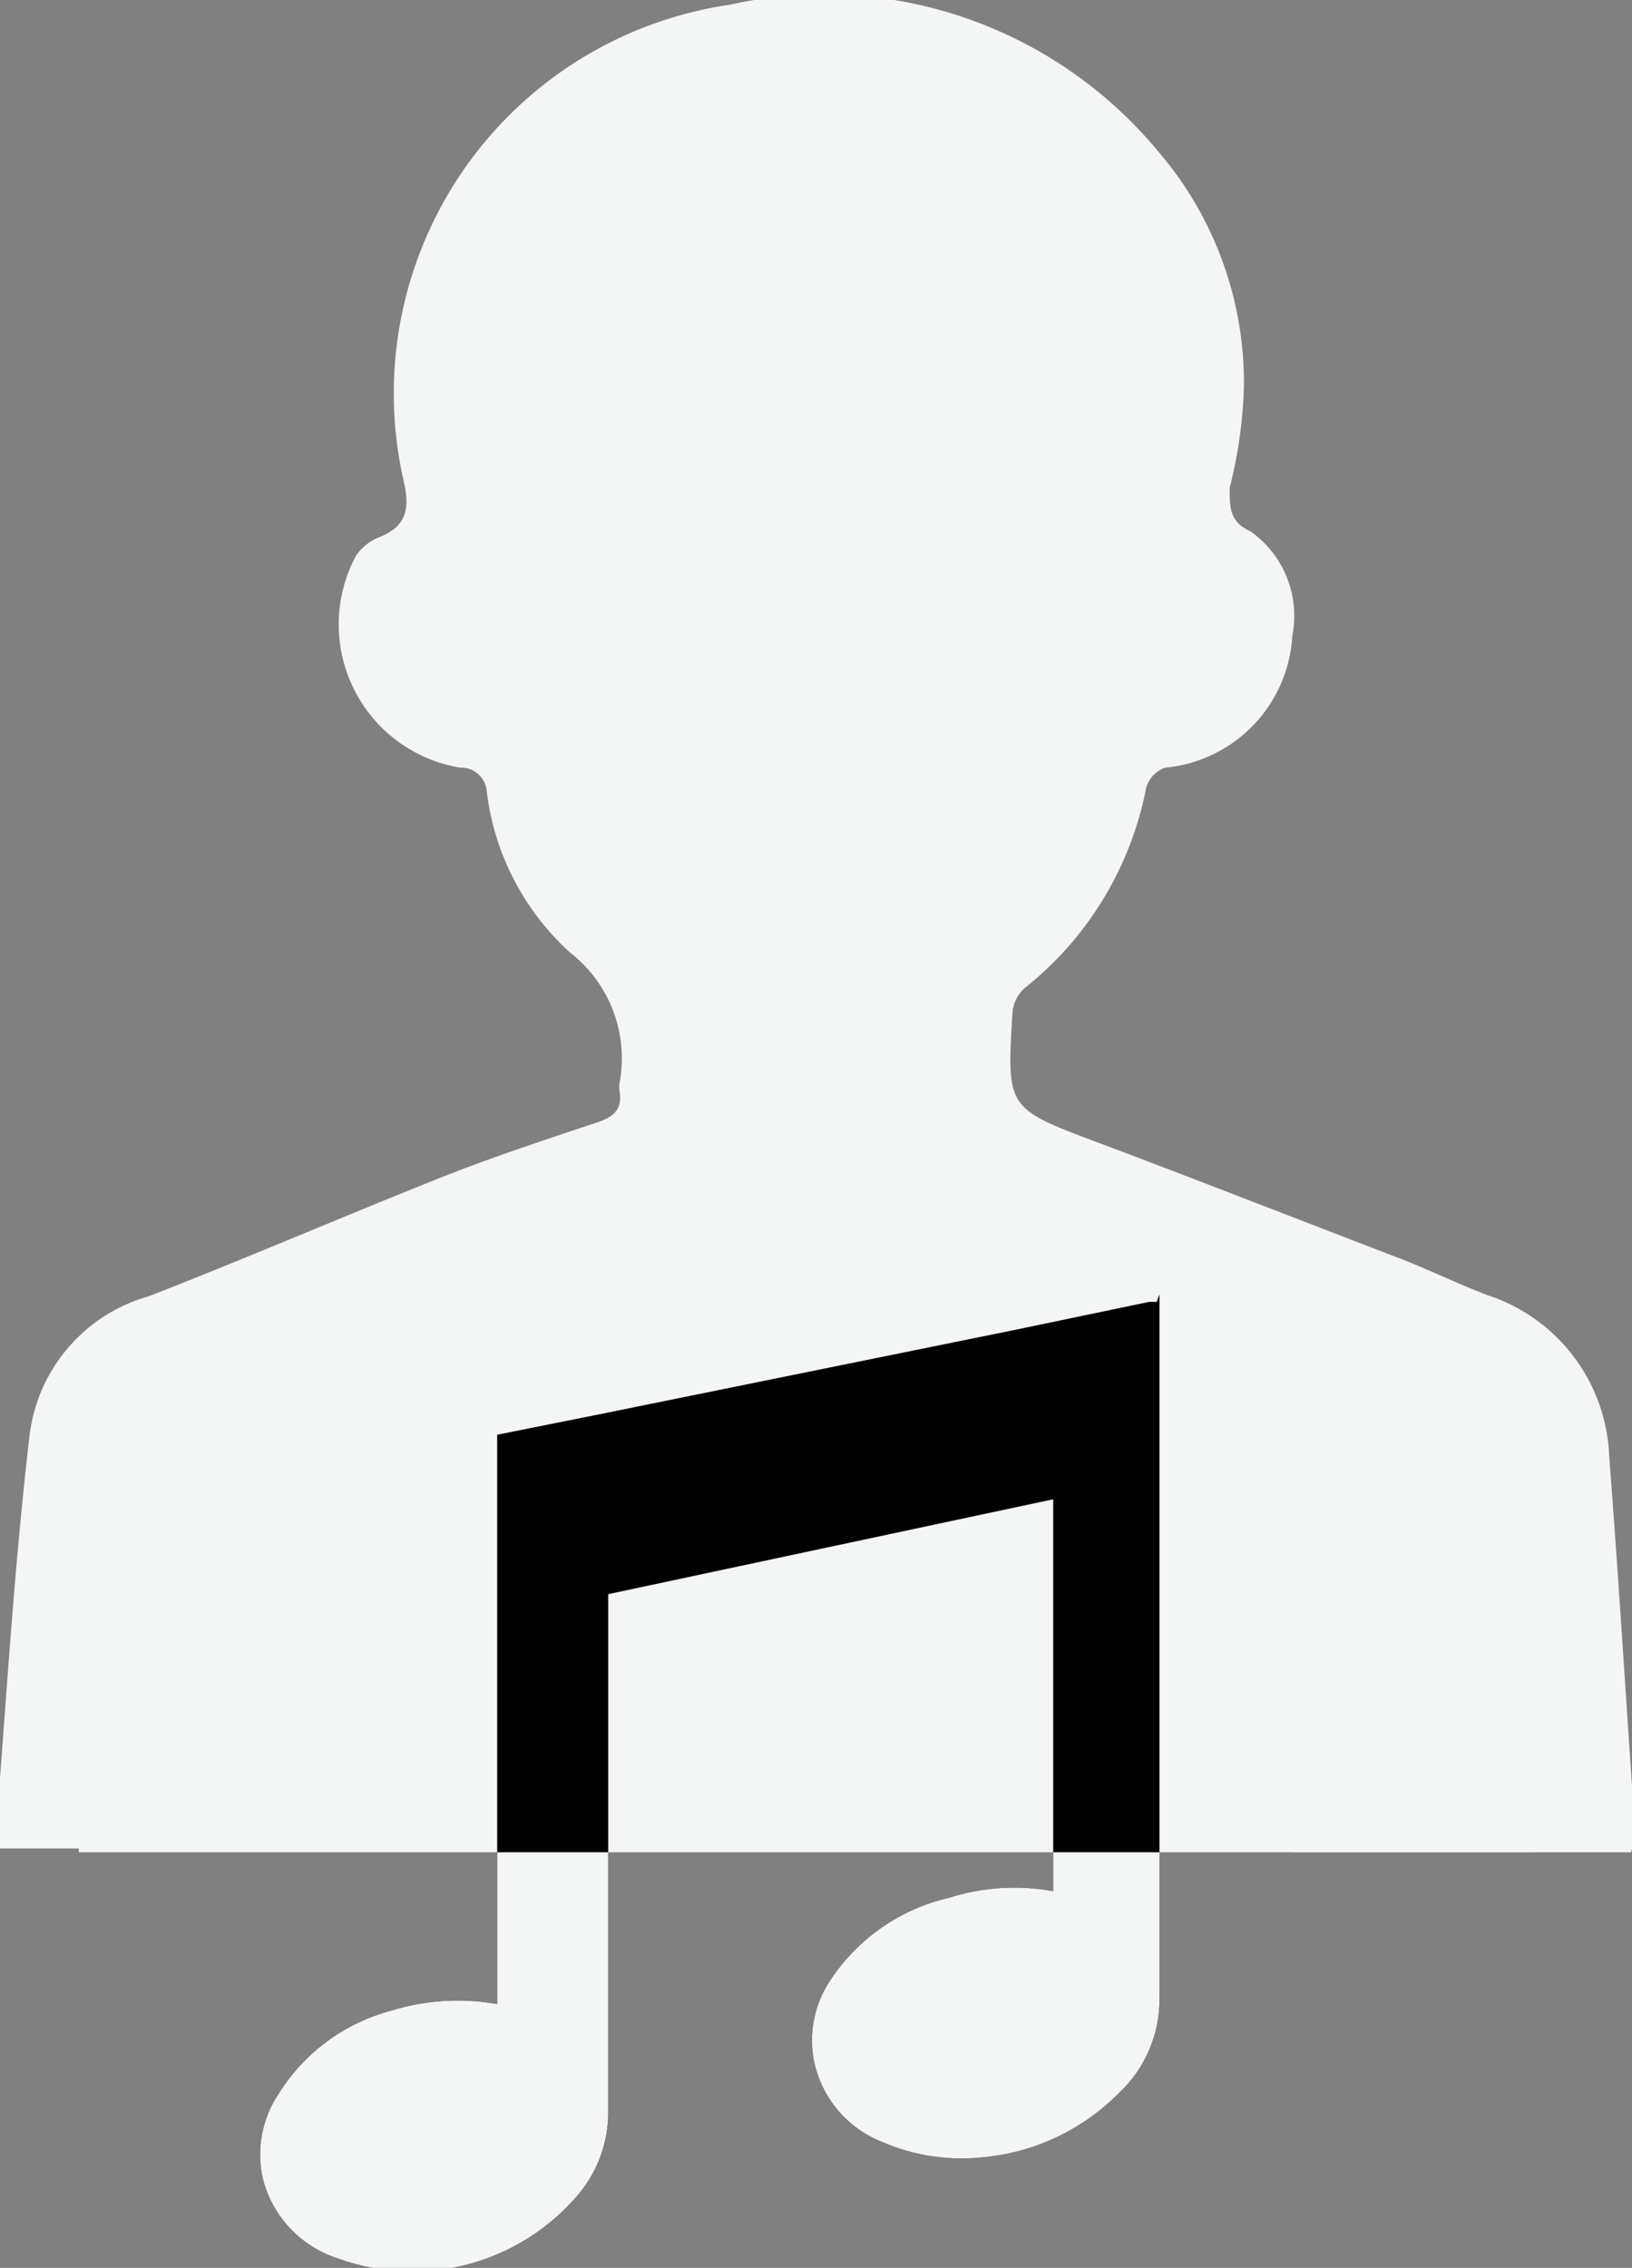
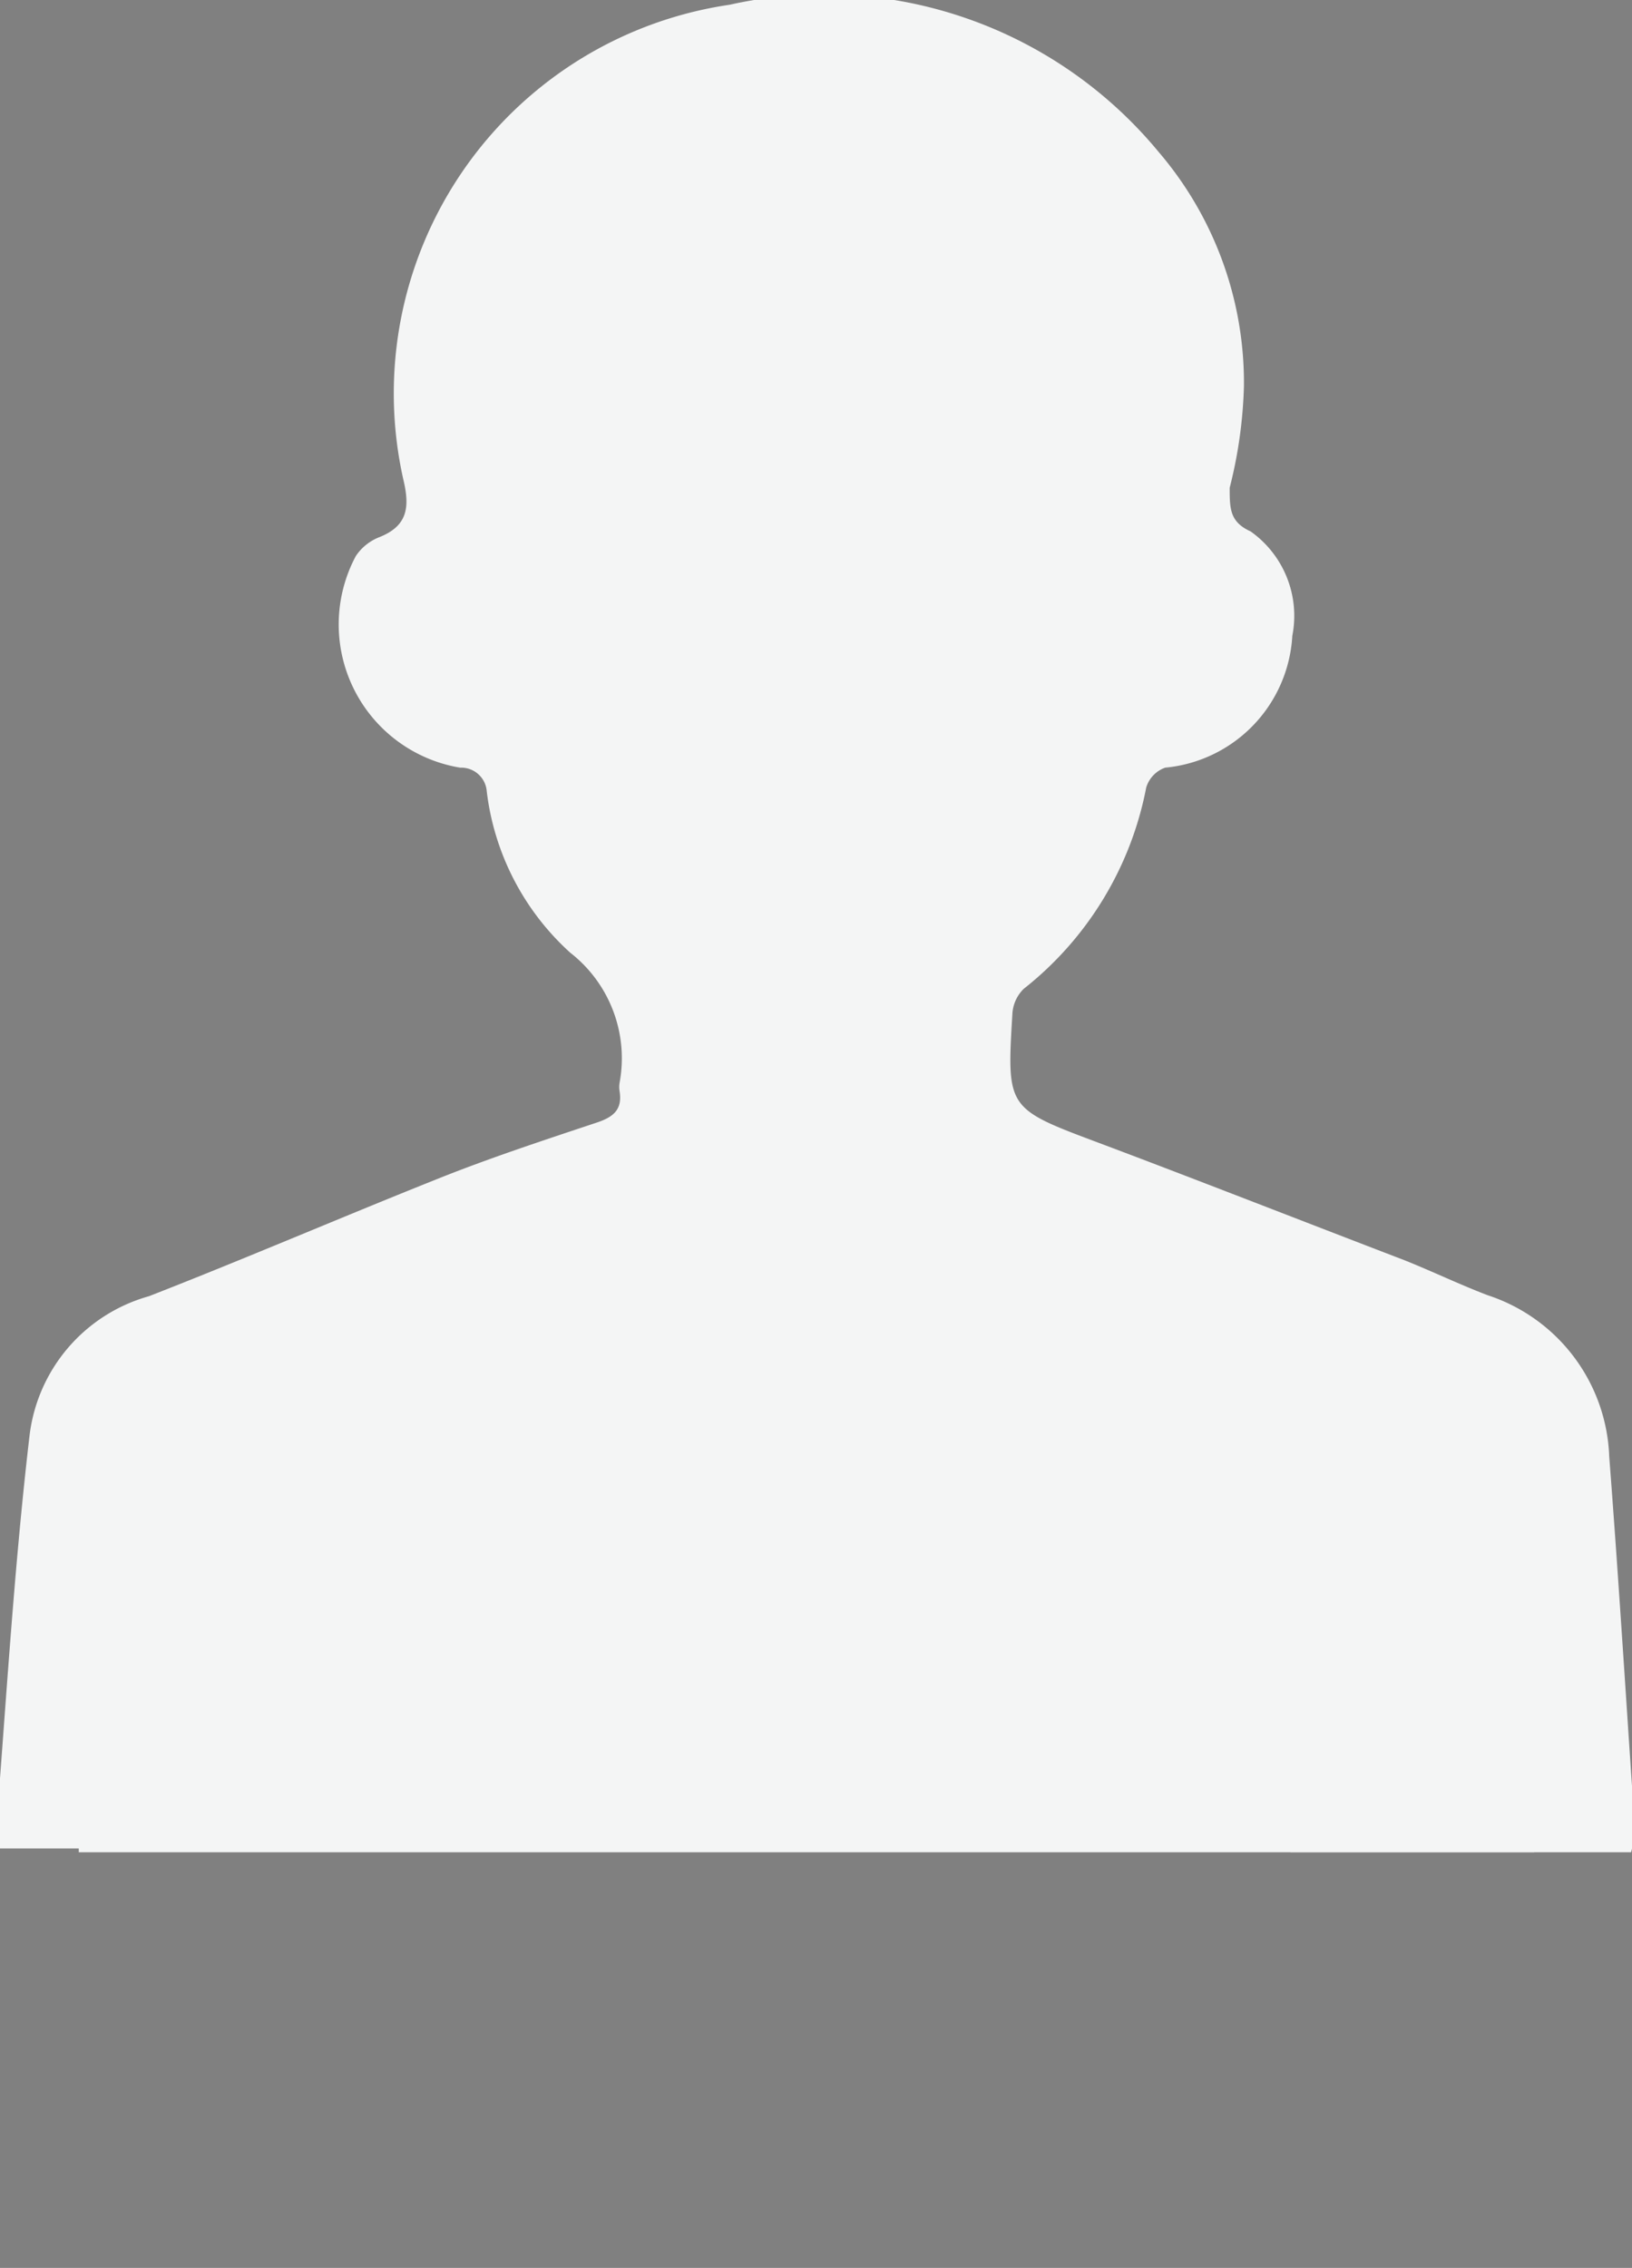
<svg xmlns="http://www.w3.org/2000/svg" viewBox="0 0 17.2 23.9">
  <rect x="0" y="0" width="17.2" height="23.9" fill="#808080" stroke="none" />
  <defs>
    <clipPath id="a">
      <path d="M12.22,13.64v7.42a1.35,1.35,0,0,1-.43,1,2.31,2.31,0,0,1-1.39.67,2.11,2.11,0,0,1-1.11-.16,1.17,1.17,0,0,1-.72-.9,1.14,1.14,0,0,1,.18-.8A2.05,2.05,0,0,1,10,20a2.28,2.28,0,0,1,1.1-.07h0V15.8l-4.69,1v5.47a1.34,1.34,0,0,1-.31.85,2.29,2.29,0,0,1-2.54.68,1.19,1.19,0,0,1-.79-.84,1.15,1.15,0,0,1,.17-.9,2,2,0,0,1,1.18-.87,2.36,2.36,0,0,1,1.12-.07h0v-6l1-.2,4.48-.91,1.39-.29h.08Z" fill="none" />
    </clipPath>
  </defs>
  <rect x="0.83" y="14.12" width="15.34" height="5.4" fill="#f4f5f5" />
  <path d="M17.19,19.52H13.85l-.25,0c.88-1.77.76-3.38-.94-4.53a3.12,3.12,0,0,0-4.06.38A3.22,3.22,0,0,0,4.43,15c-1.41,1-1.65,2.36-.84,4.48H0c0-.25,0-.49,0-.74.09-1.2.17-2.4.31-3.6a1.74,1.74,0,0,1,1.26-1.48c1-.39,2-.82,3-1.22.57-.23,1.15-.42,1.72-.61.18-.06.27-.14.24-.33a.27.27,0,0,1,0-.09,1.41,1.41,0,0,0-.52-1.37,2.73,2.73,0,0,1-.88-1.7.27.27,0,0,0-.28-.25,1.53,1.53,0,0,1-1.1-2.23A.53.53,0,0,1,4,5.66c.3-.12.32-.32.25-.61a4.14,4.14,0,0,1,3.44-5,4.57,4.57,0,0,1,4.52,1.55,3.74,3.74,0,0,1,.9,2.47,4.84,4.84,0,0,1-.15,1.07c0,.22,0,.36.22.46a1.09,1.09,0,0,1,.44,1.1,1.48,1.48,0,0,1-1.34,1.39.32.32,0,0,0-.2.21,3.55,3.55,0,0,1-1.29,2.12.4.4,0,0,0-.12.26c-.06,1-.06,1,.9,1.36s2.16.83,3.23,1.24c.3.12.59.26.88.37a1.86,1.86,0,0,1,1.28,1.7c.1,1.3.18,2.61.27,3.91A1,1,0,0,1,17.19,19.52Z" fill="#f4f5f5" />
-   <path d="M12.22,13.64v7.42a1.35,1.35,0,0,1-.43,1,2.31,2.31,0,0,1-1.39.67,2.11,2.11,0,0,1-1.11-.16,1.17,1.17,0,0,1-.72-.9,1.14,1.14,0,0,1,.18-.8A2.05,2.05,0,0,1,10,20a2.28,2.28,0,0,1,1.1-.07h0V15.8l-4.69,1v5.47a1.34,1.34,0,0,1-.31.85,2.29,2.29,0,0,1-2.54.68,1.19,1.19,0,0,1-.79-.84,1.15,1.15,0,0,1,.17-.9,2,2,0,0,1,1.18-.87,2.36,2.36,0,0,1,1.12-.07h0v-6l1-.2,4.48-.91,1.39-.29h.08Z" />
  <g clip-path="url(#a)">
-     <rect x="0.83" y="19.52" width="15.34" height="4.39" fill="#f4f5f5" />
-   </g>
+     </g>
</svg>